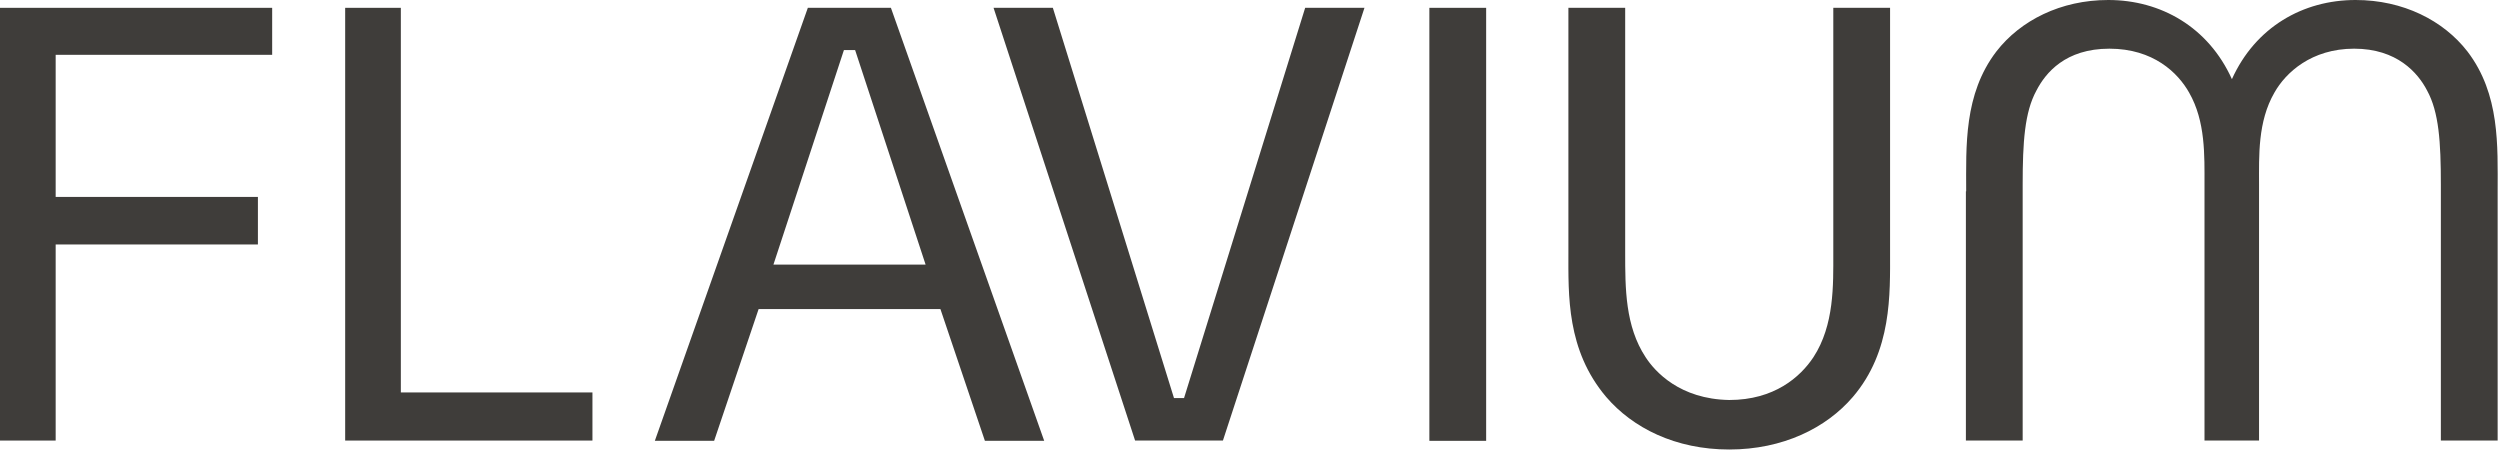
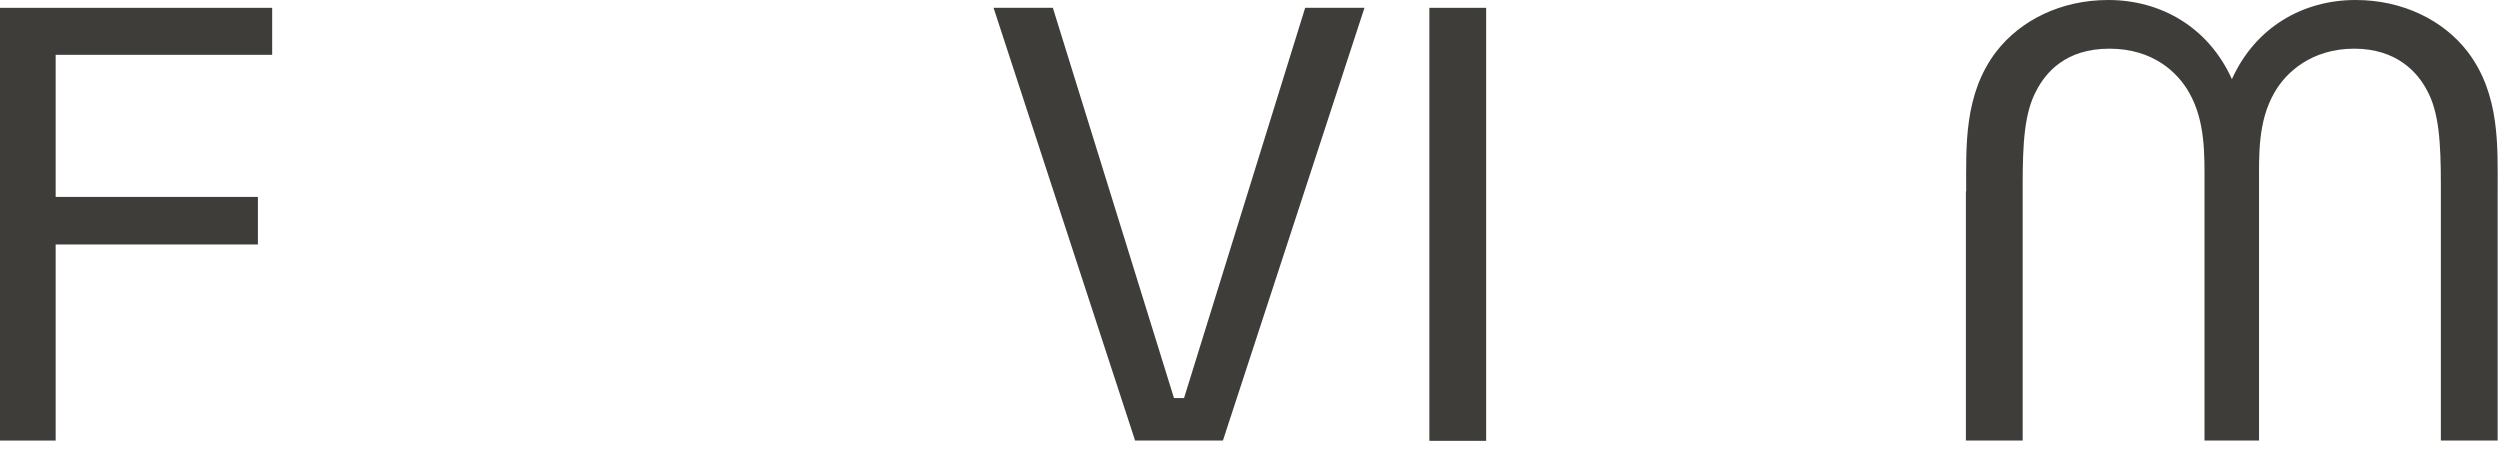
<svg xmlns="http://www.w3.org/2000/svg" width="462" height="84" viewBox="0 0 462 84" fill="none">
  <path d="M0 1.446V81.415H10.287V45.178H47.661V36.391H10.287V10.131H50.297V1.446H0Z" fill="#3F3D3A" />
-   <path d="M74.075 1.446V72.524H109.484V81.415H63.788V1.446H74.075Z" fill="#3F3D3A" />
-   <path d="M164.641 1.446L192.969 81.466H182.01L173.791 57.119H140.191L131.972 81.466H121.013L149.289 1.446H164.59H164.641ZM142.93 48.9H171.051L158.025 9.252H155.957L142.93 48.9Z" fill="#3F3D3A" />
  <path d="M194.568 1.446L216.951 73.558H218.812L241.195 1.446H252.154L225.997 81.415H209.766L183.609 1.446H194.568Z" fill="#3F3D3A" />
  <path d="M274.641 1.446H264.147V81.466H274.641V1.446Z" fill="#3F3D3A" />
-   <path d="M300.333 1.446V46.677C300.333 53.294 300.333 60.273 304.107 66.01C305.813 68.647 310.413 73.764 319.563 73.919C327.886 73.919 332.693 69.68 335.123 66.01C338.999 60.066 338.793 52.622 338.793 46.832V1.446H349.286V46.471C349.286 54.38 349.648 64.873 342.411 73.351C337.5 79.089 329.488 83.069 319.563 83.069C309.638 83.069 301.729 79.089 296.818 73.351C289.478 64.666 289.84 54.586 289.84 46.471V1.446H300.333Z" fill="#3F3D3A" />
  <path d="M363.349 35.358C363.349 27.035 362.883 17.42 368.931 9.511C373.377 3.774 380.821 0 389.608 0C399.327 0 408.114 5.014 412.457 14.629C416.799 5.014 425.586 0 435.305 0C444.092 0 451.536 3.774 455.982 9.511C462.03 17.42 461.565 26.983 461.565 35.358V81.416H451.071V34.117C451.071 26.208 450.709 20.729 448.538 16.748C446.832 13.44 442.955 8.995 435.046 8.995C427.137 8.995 422.382 13.44 420.314 17.11C417.212 22.486 417.471 28.793 417.471 34.117V81.416H407.391V34.117C407.391 28.741 407.597 22.435 404.548 17.11C402.48 13.44 397.931 8.995 389.815 8.995C381.699 8.995 378.029 13.44 376.323 16.748C374.152 20.729 373.79 26.26 373.79 34.117V81.416H363.297V35.358H363.349Z" fill="#3F3D3A" />
</svg>